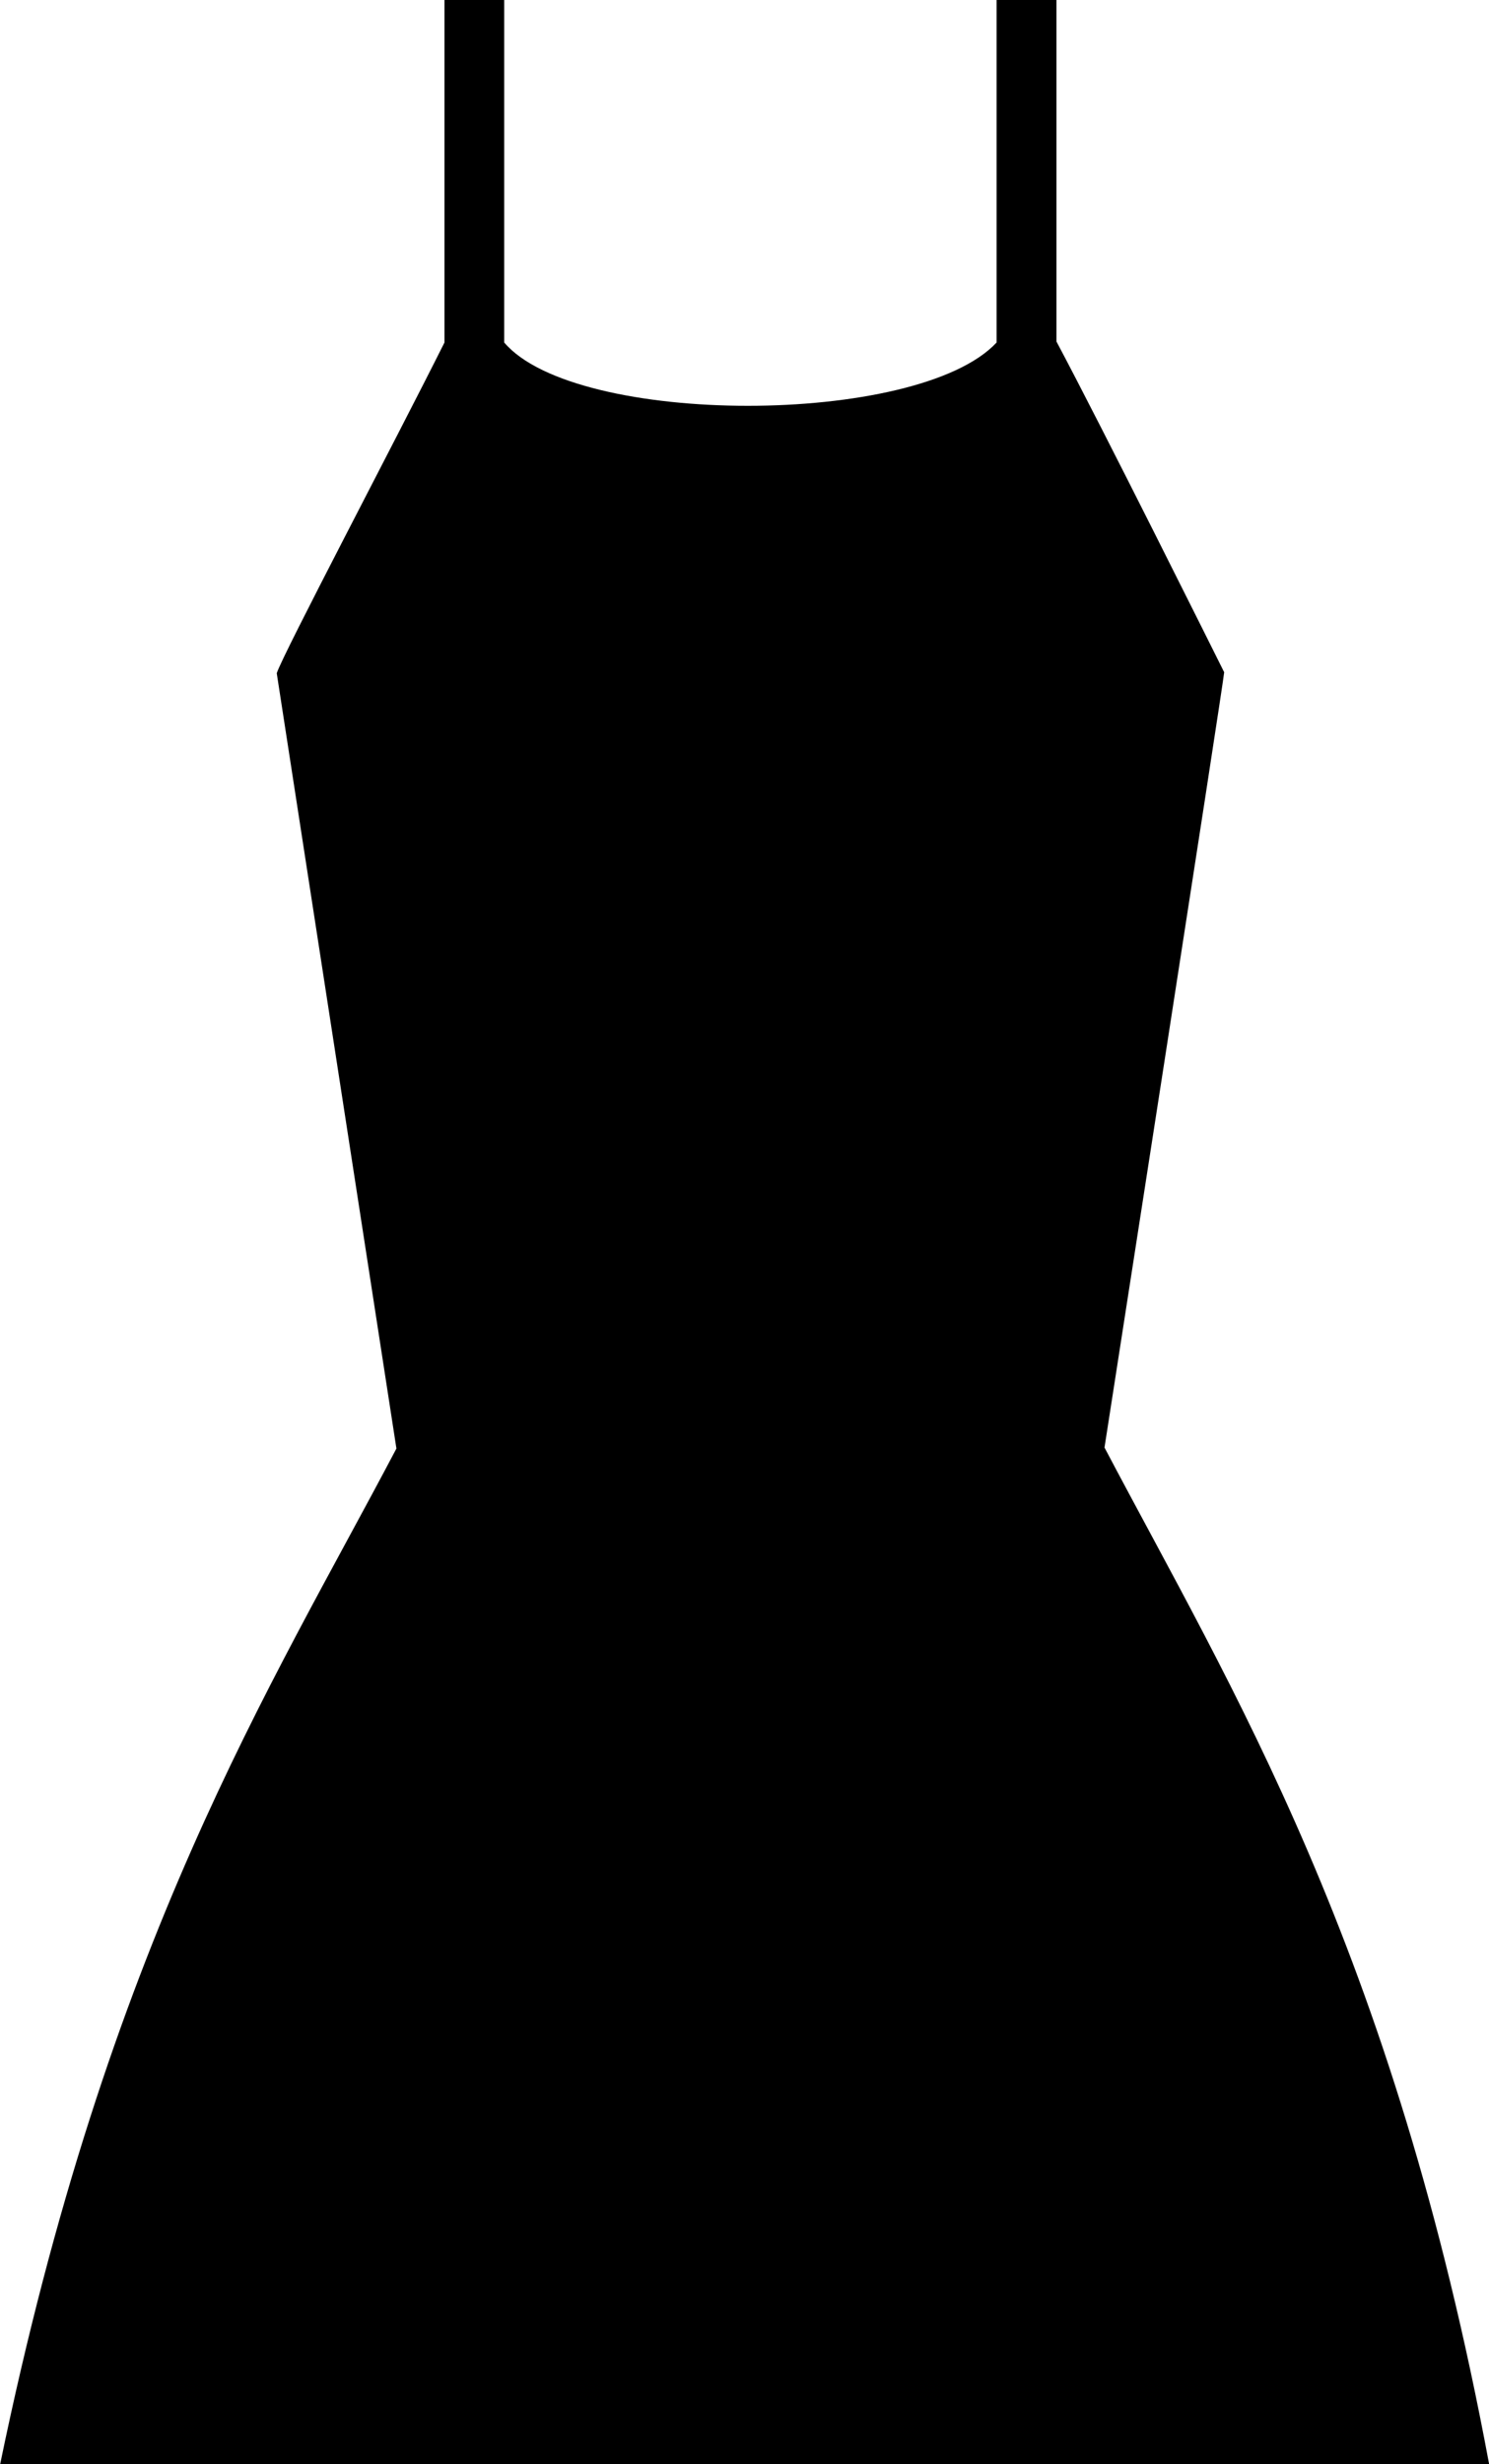
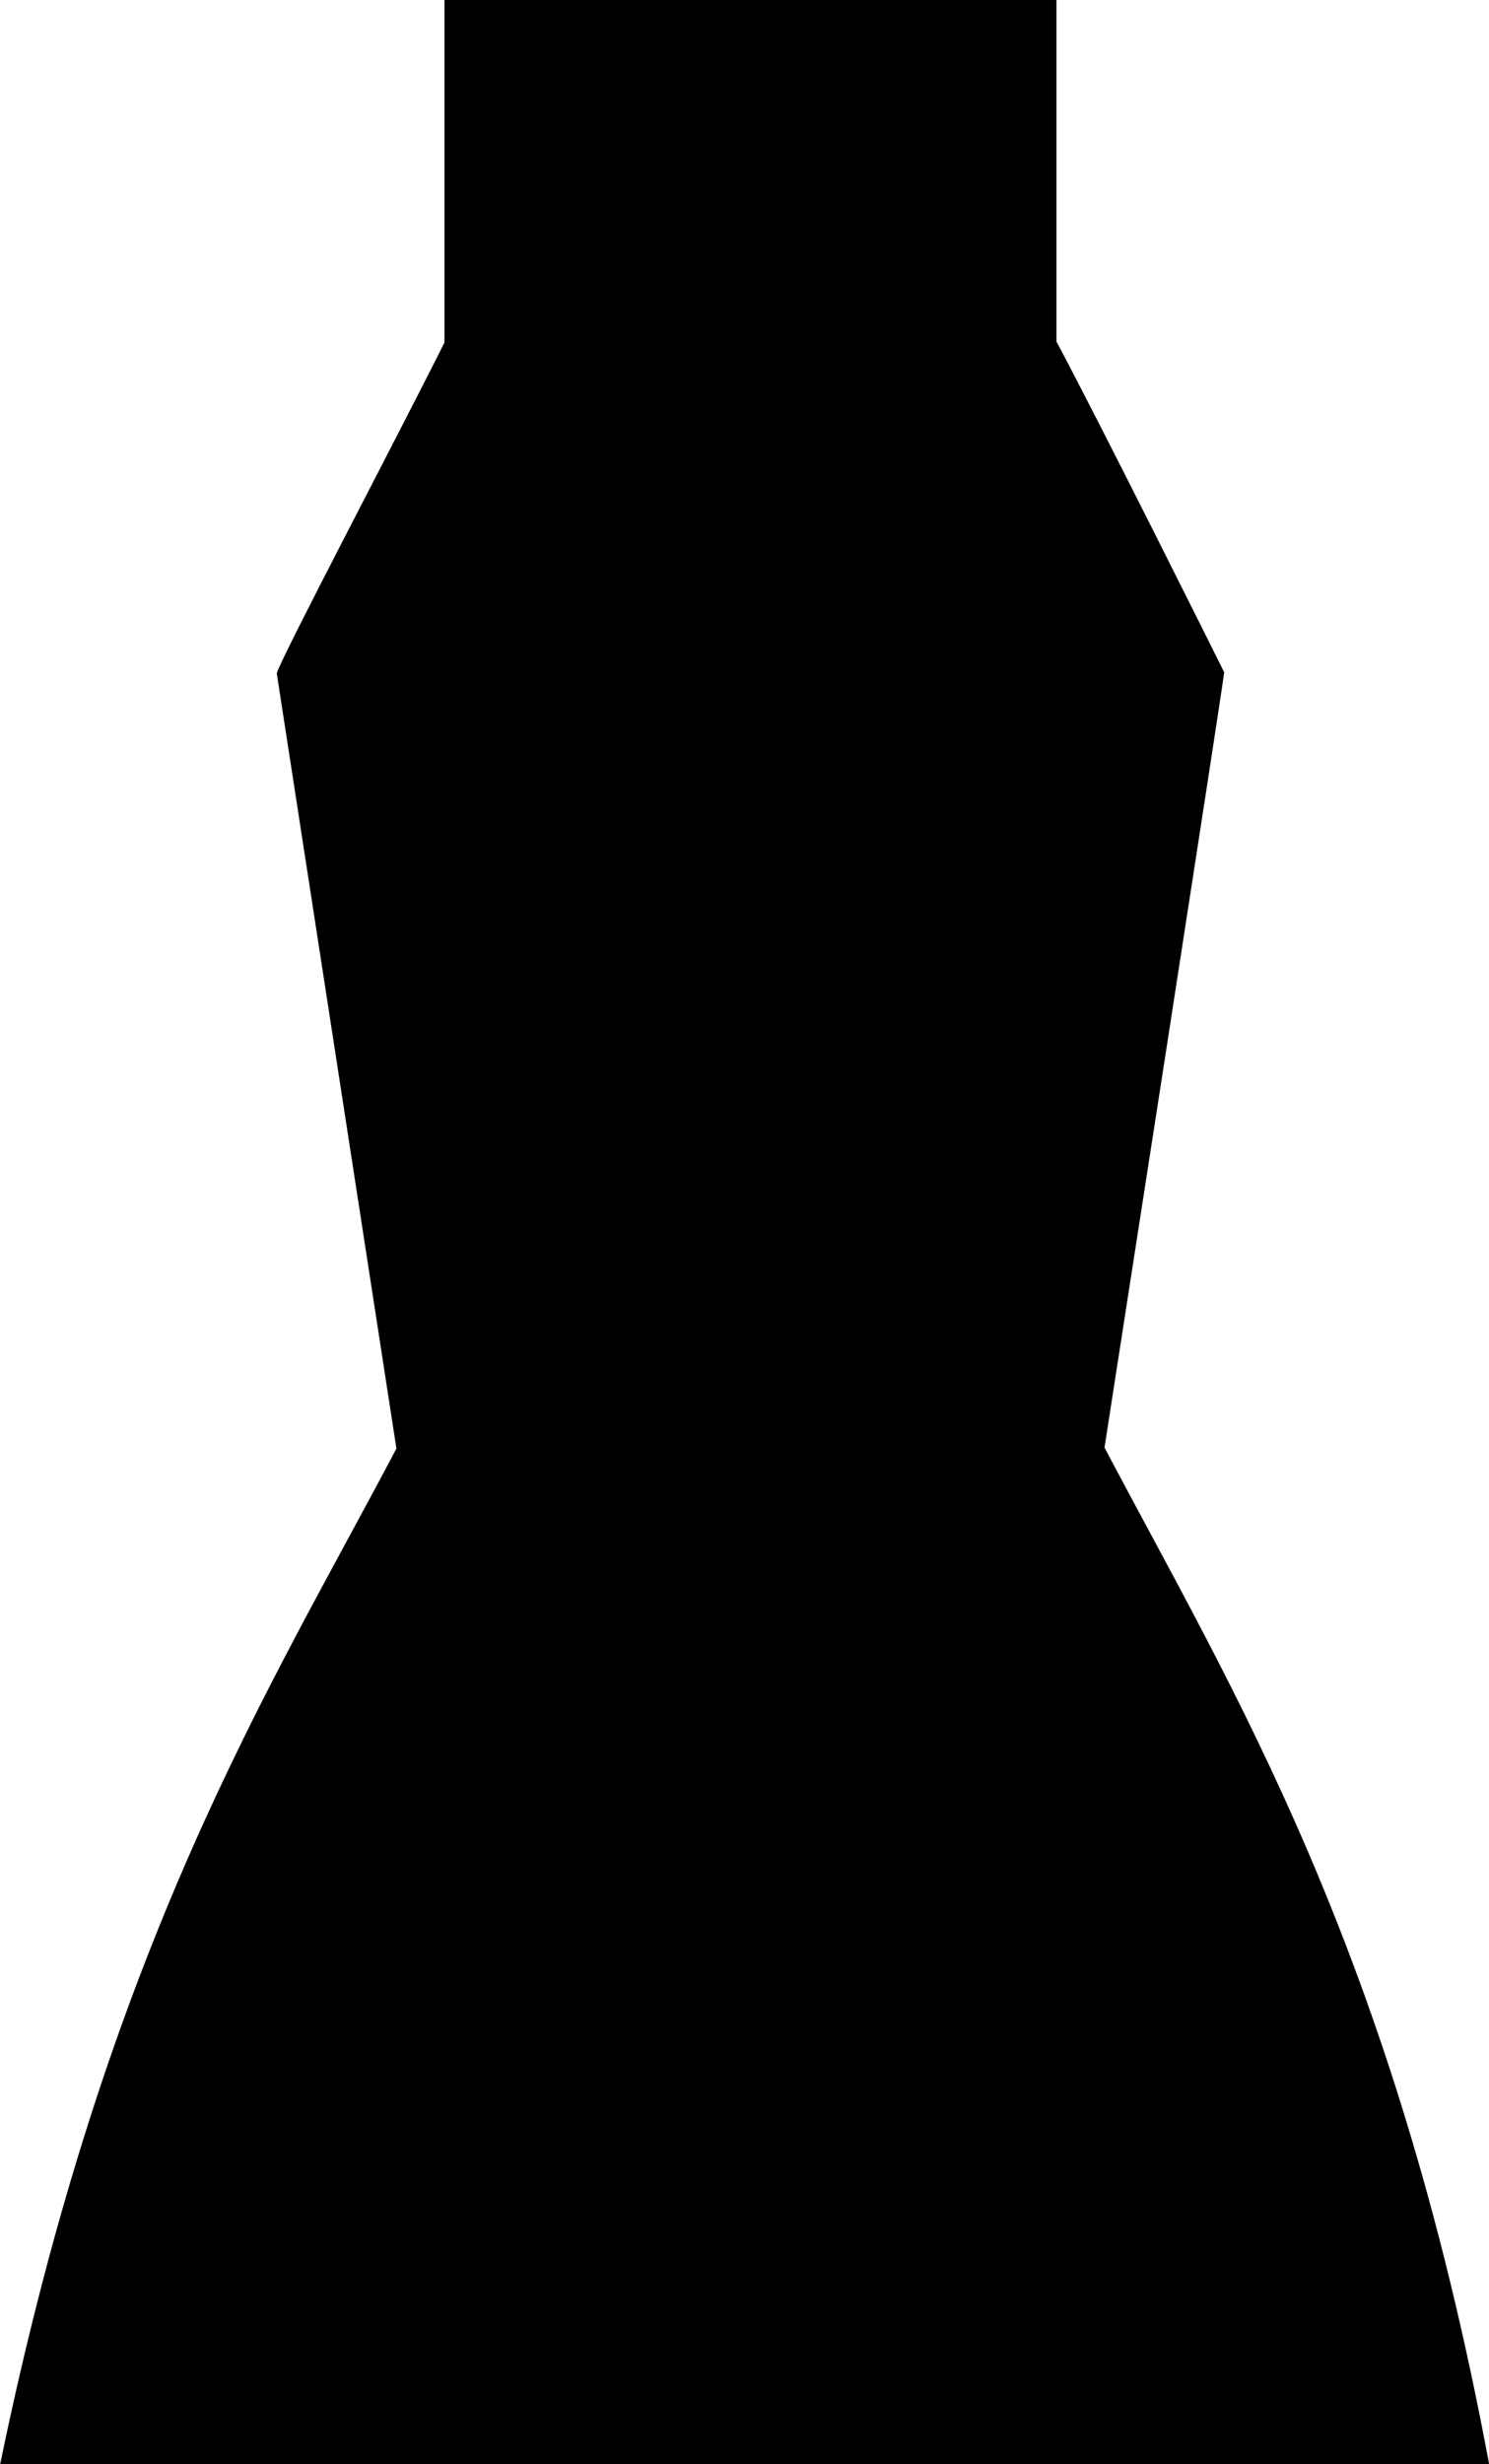
<svg xmlns="http://www.w3.org/2000/svg" width="53.6" height="88.663" viewBox="0 0 53.6 88.663">
-   <path id="XMLID_29_" d="M-144.241,82.582s4.308-27.683,4.308-27.895c-.424-.847-4.308-8.651-6.038-11.9V30.5h-2.154V42.823c-2.825,3.037-15.148,3.037-17.725,0V30.5H-168V42.823c-1.73,3.46-5.826,11.228-6.038,11.9l4.308,27.895c-4.555,8.651-10.381,17.725-14.265,36.546h53.6C-133.86,100.554-139.686,91.233-144.241,82.582Z" transform="translate(184 -30.5)" />
+   <path id="XMLID_29_" d="M-144.241,82.582s4.308-27.683,4.308-27.895c-.424-.847-4.308-8.651-6.038-11.9V30.5h-2.154V42.823V30.5H-168V42.823c-1.73,3.46-5.826,11.228-6.038,11.9l4.308,27.895c-4.555,8.651-10.381,17.725-14.265,36.546h53.6C-133.86,100.554-139.686,91.233-144.241,82.582Z" transform="translate(184 -30.5)" />
</svg>